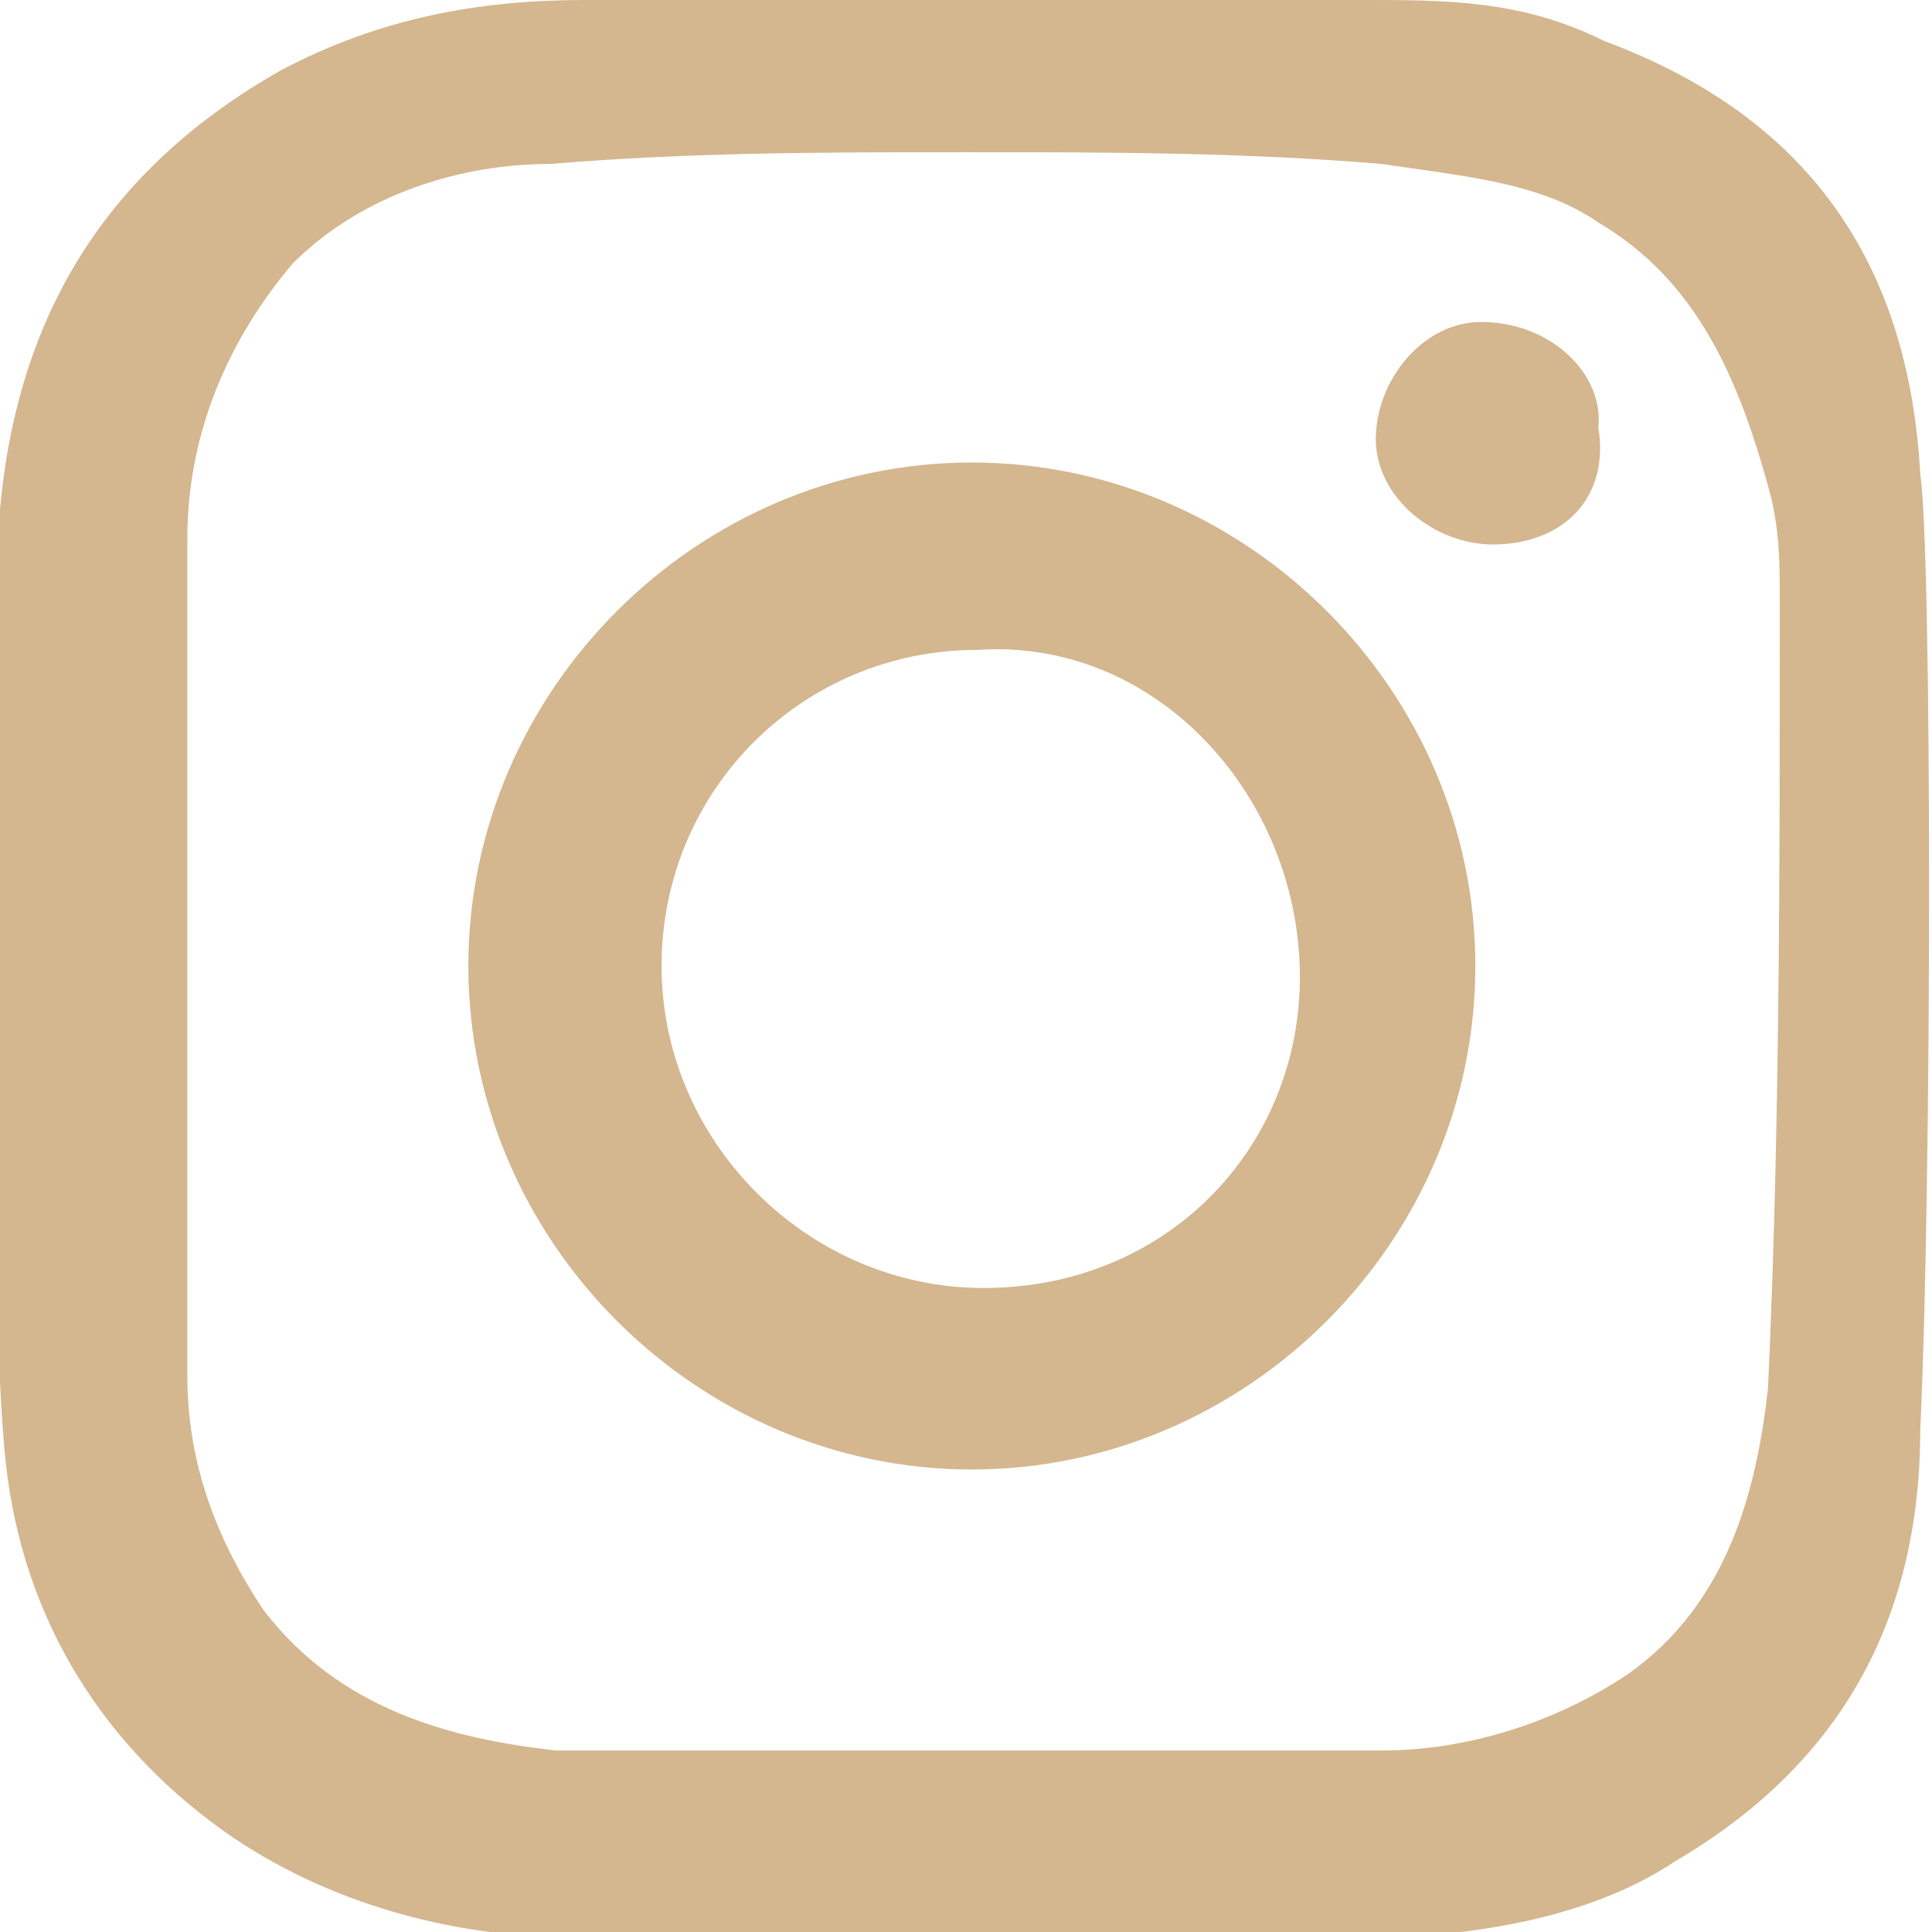
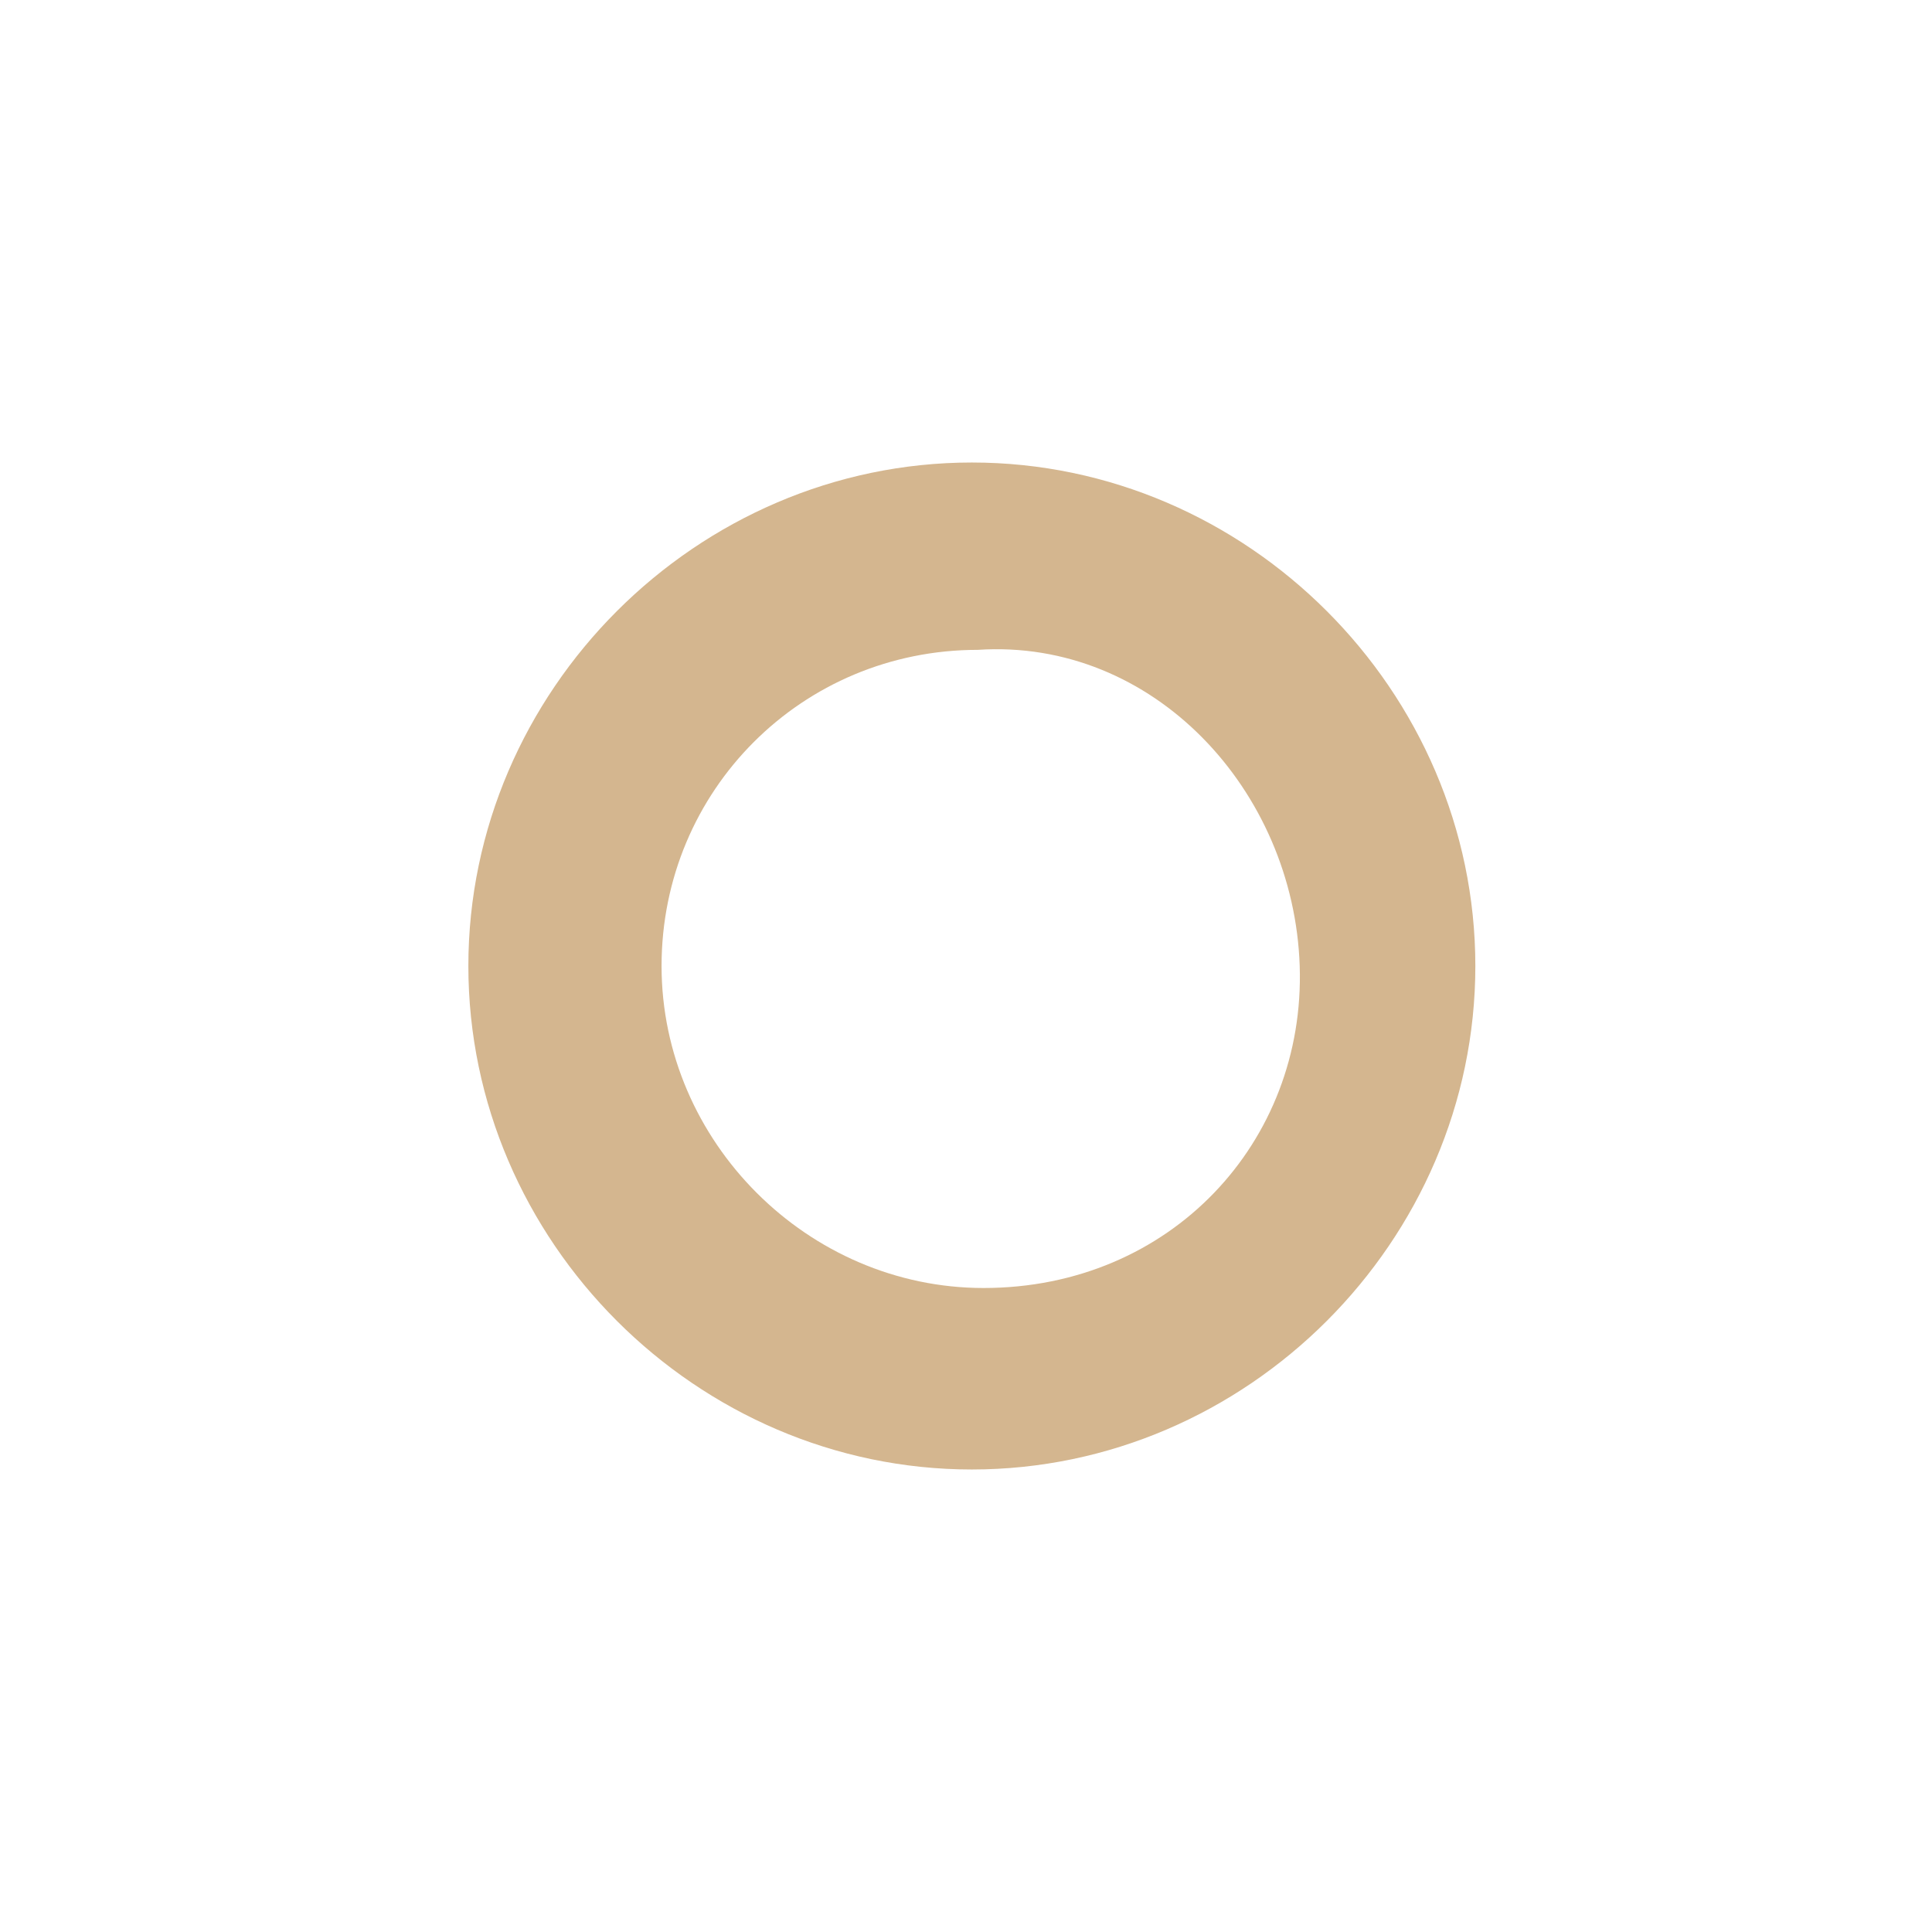
<svg xmlns="http://www.w3.org/2000/svg" version="1.1" id="Layer_1" x="0px" y="0px" viewBox="0 0 33 33" style="enable-background:new 0 0 33 33;" xml:space="preserve">
  <style type="text/css"> .st0{fill:#D4B68F;} </style>
  <g>
-     <path class="st0" d="M25.3,5.5c-1,0-1.8,1-1.8,2s1,1.8,2,1.8c1.2,0,2-0.8,1.8-2C27.4,6.4,26.5,5.5,25.3,5.5z" />
-     <path class="st0" d="M27.4,0.7C26,0,24.7,0,23.3,0C19,0,14.4,0,10,0C8.2,0,6.5,0.3,4.8,1.2C1.8,2.9,0.3,5.4,0,8.7 C-0.2,11.3-0.2,22.3,0.1,25s1.7,4.9,3.9,6.4c1.8,1.2,3.9,1.7,5.9,1.7c4.4,0,8.9,0,13.3,0c1.8,0,3.9-0.3,5.4-1.3 c2.9-1.7,4.2-4.2,4.2-7.4c0.2-4.2,0.2-15,0-16.3C32.6,4.5,30.9,2,27.4,0.7z M30.2,23.7c-0.2,1.8-0.7,3.7-2.4,4.9 c-1.2,0.8-2.7,1.3-4.2,1.3c-4.7,0-9.4,0-14.1,0c-1.8-0.2-3.7-0.7-5-2.4c-0.8-1.2-1.3-2.5-1.3-4c0-4.9,0-9.6,0-14.3 c0-1.8,0.7-3.4,1.8-4.7c1.2-1.2,2.9-1.7,4.4-1.7c2.4-0.2,4.7-0.2,7.1-0.2s4.7,0,7.1,0.2c1.3,0.2,2.7,0.3,3.7,1 c1.7,1,2.4,2.7,2.9,4.5c0.2,0.7,0.2,1.3,0.2,2C30.4,15,30.4,19.3,30.2,23.7z" />
    <path class="st0" d="M16.6,7.9c-4.7,0-8.6,3.9-8.6,8.6s3.9,8.6,8.6,8.6s8.6-3.9,8.6-8.6S21.3,7.9,16.6,7.9z M16.8,22 c-3,0-5.5-2.5-5.5-5.5s2.4-5.4,5.4-5.4c3-0.2,5.4,2.4,5.5,5.4S20,22,16.8,22z" />
  </g>
</svg>